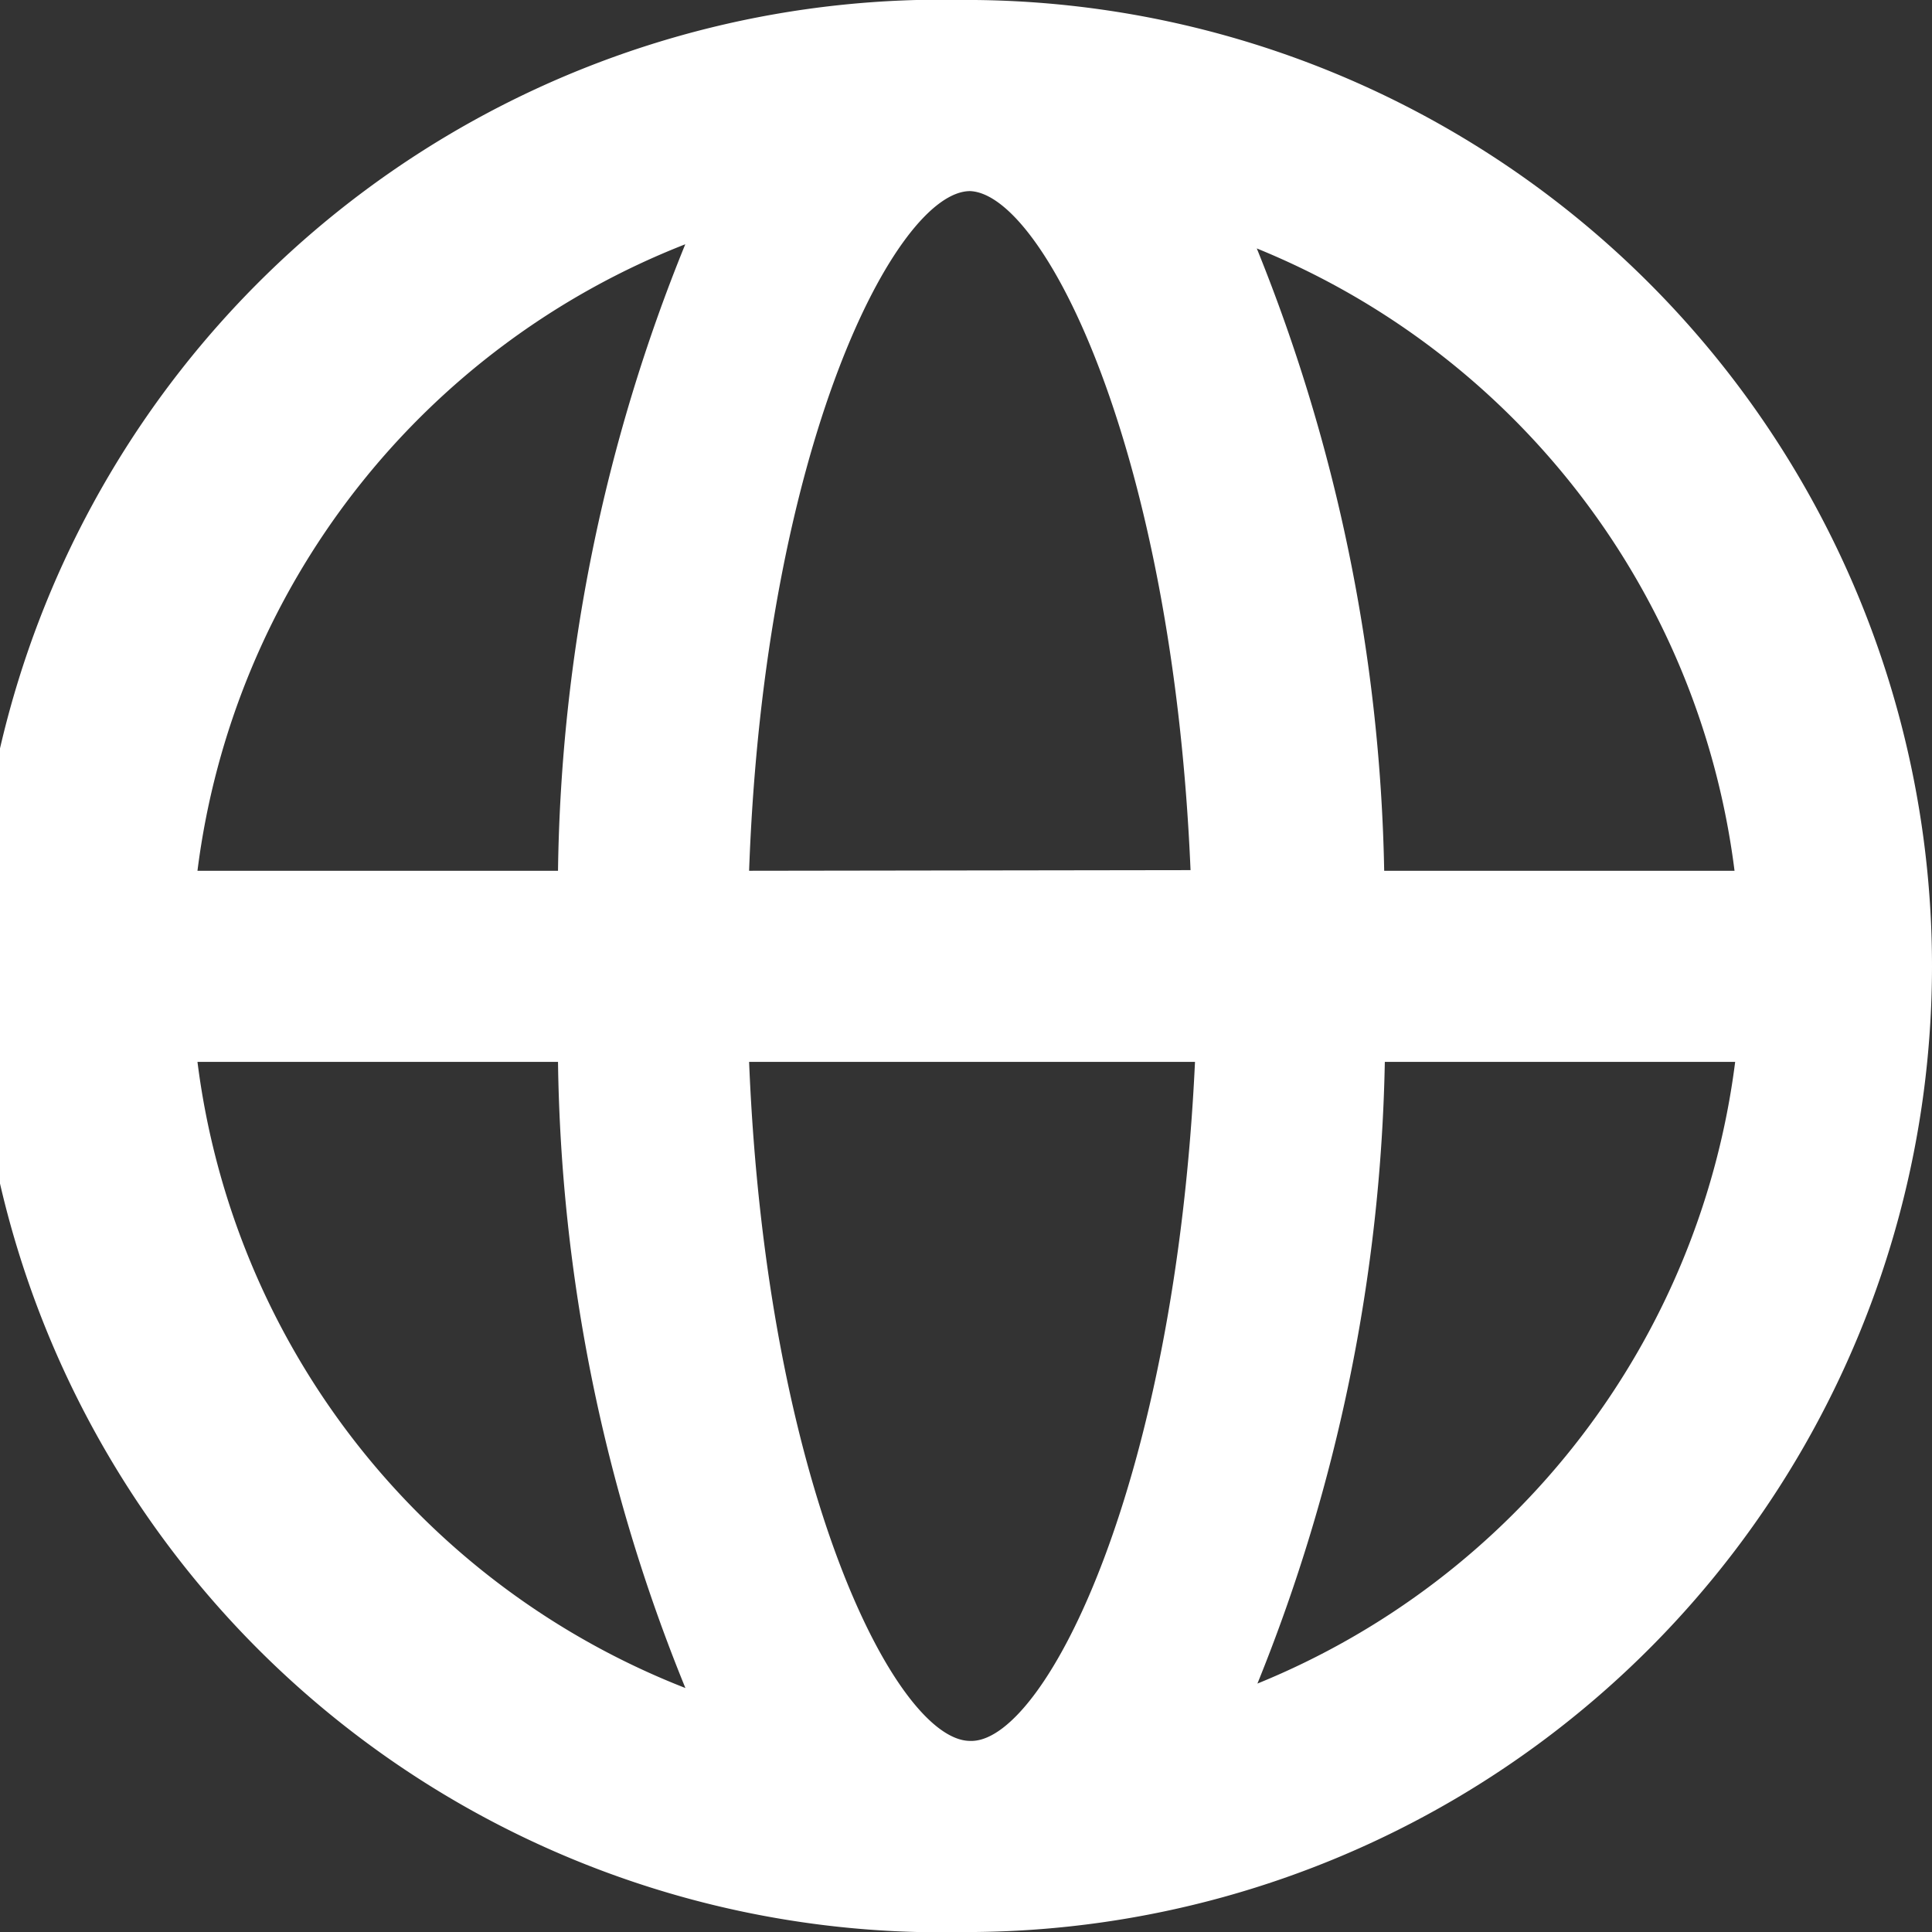
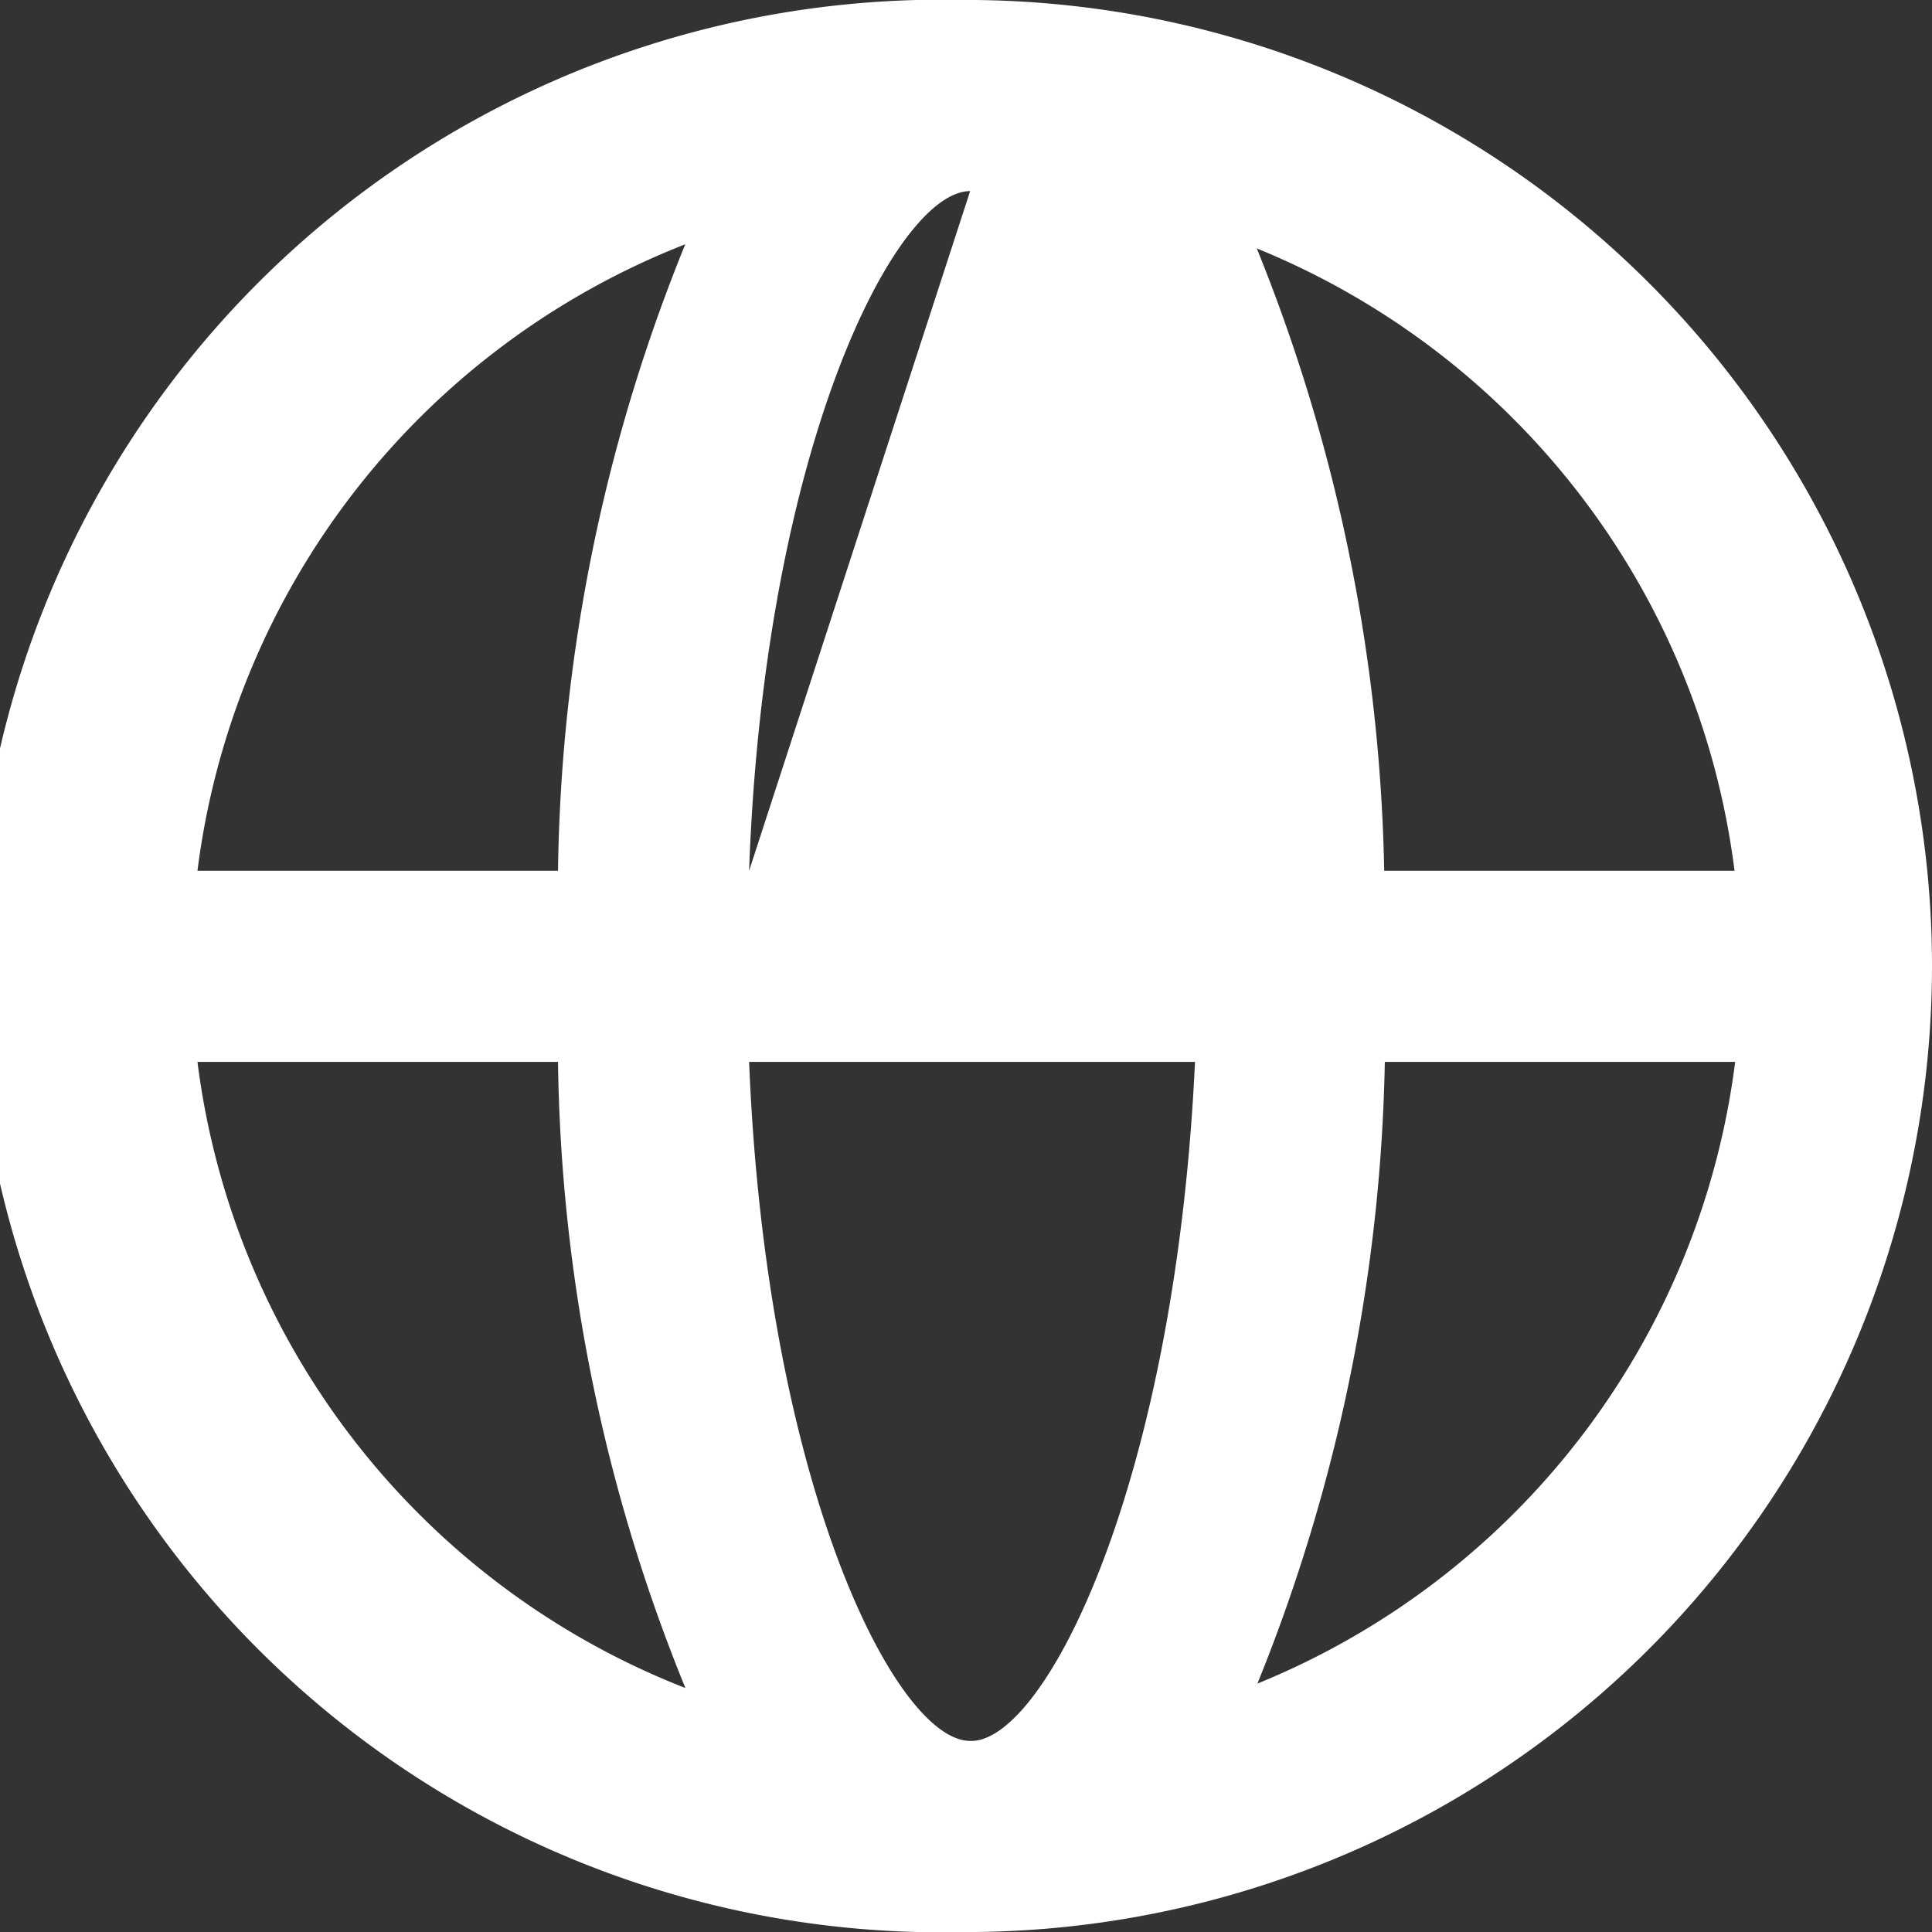
<svg xmlns="http://www.w3.org/2000/svg" viewBox="0 0 30.33 30.33">
  <rect x="0" y="0" width="30.33" height="30.33" fill="#333333" stroke="none" />
  <defs>
    <style>.cls-1{fill:#fff;}</style>
  </defs>
  <g id="レイヤー_2" data-name="レイヤー 2">
    <g id="レイヤー_1-2" data-name="レイヤー 1">
-       <path class="cls-1" d="M30.33,15.17A15.17,15.17,0,0,0,15.31,0h-.14a15.17,15.17,0,1,0,0,30.33h.14A15.17,15.17,0,0,0,30.33,15.17Zm-3.1-1.5h-5.5a27.34,27.34,0,0,0-2-9.77A12.19,12.19,0,0,1,27.23,13.67Zm-12,13.66h0c-1.16,0-3.2-4-3.47-10.66h7C18.45,23.28,16.43,27.28,15.27,27.33ZM11.76,13.67C12,7,14.07,3,15.23,3h0c1.16.05,3.18,4.05,3.46,10.66Zm-1-9.84a27,27,0,0,0-2,9.84H3.1A12.2,12.2,0,0,1,10.77,3.83ZM3.1,16.67H8.76a26.94,26.94,0,0,0,2,9.83A12.19,12.19,0,0,1,3.1,16.67Zm16.64,9.76a27.33,27.33,0,0,0,2-9.76h5.5A12.19,12.19,0,0,1,19.74,26.43Z" />
+       <path class="cls-1" d="M30.33,15.17A15.17,15.17,0,0,0,15.31,0h-.14a15.17,15.17,0,1,0,0,30.33h.14A15.17,15.17,0,0,0,30.33,15.17Zm-3.1-1.5h-5.5a27.34,27.34,0,0,0-2-9.77A12.19,12.19,0,0,1,27.23,13.67Zm-12,13.66h0c-1.16,0-3.2-4-3.47-10.66h7C18.45,23.28,16.43,27.28,15.27,27.33ZM11.76,13.67C12,7,14.07,3,15.23,3h0Zm-1-9.84a27,27,0,0,0-2,9.84H3.1A12.2,12.2,0,0,1,10.77,3.83ZM3.1,16.67H8.76a26.94,26.94,0,0,0,2,9.83A12.19,12.19,0,0,1,3.1,16.67Zm16.64,9.76a27.33,27.33,0,0,0,2-9.76h5.5A12.19,12.19,0,0,1,19.74,26.43Z" />
    </g>
  </g>
</svg>